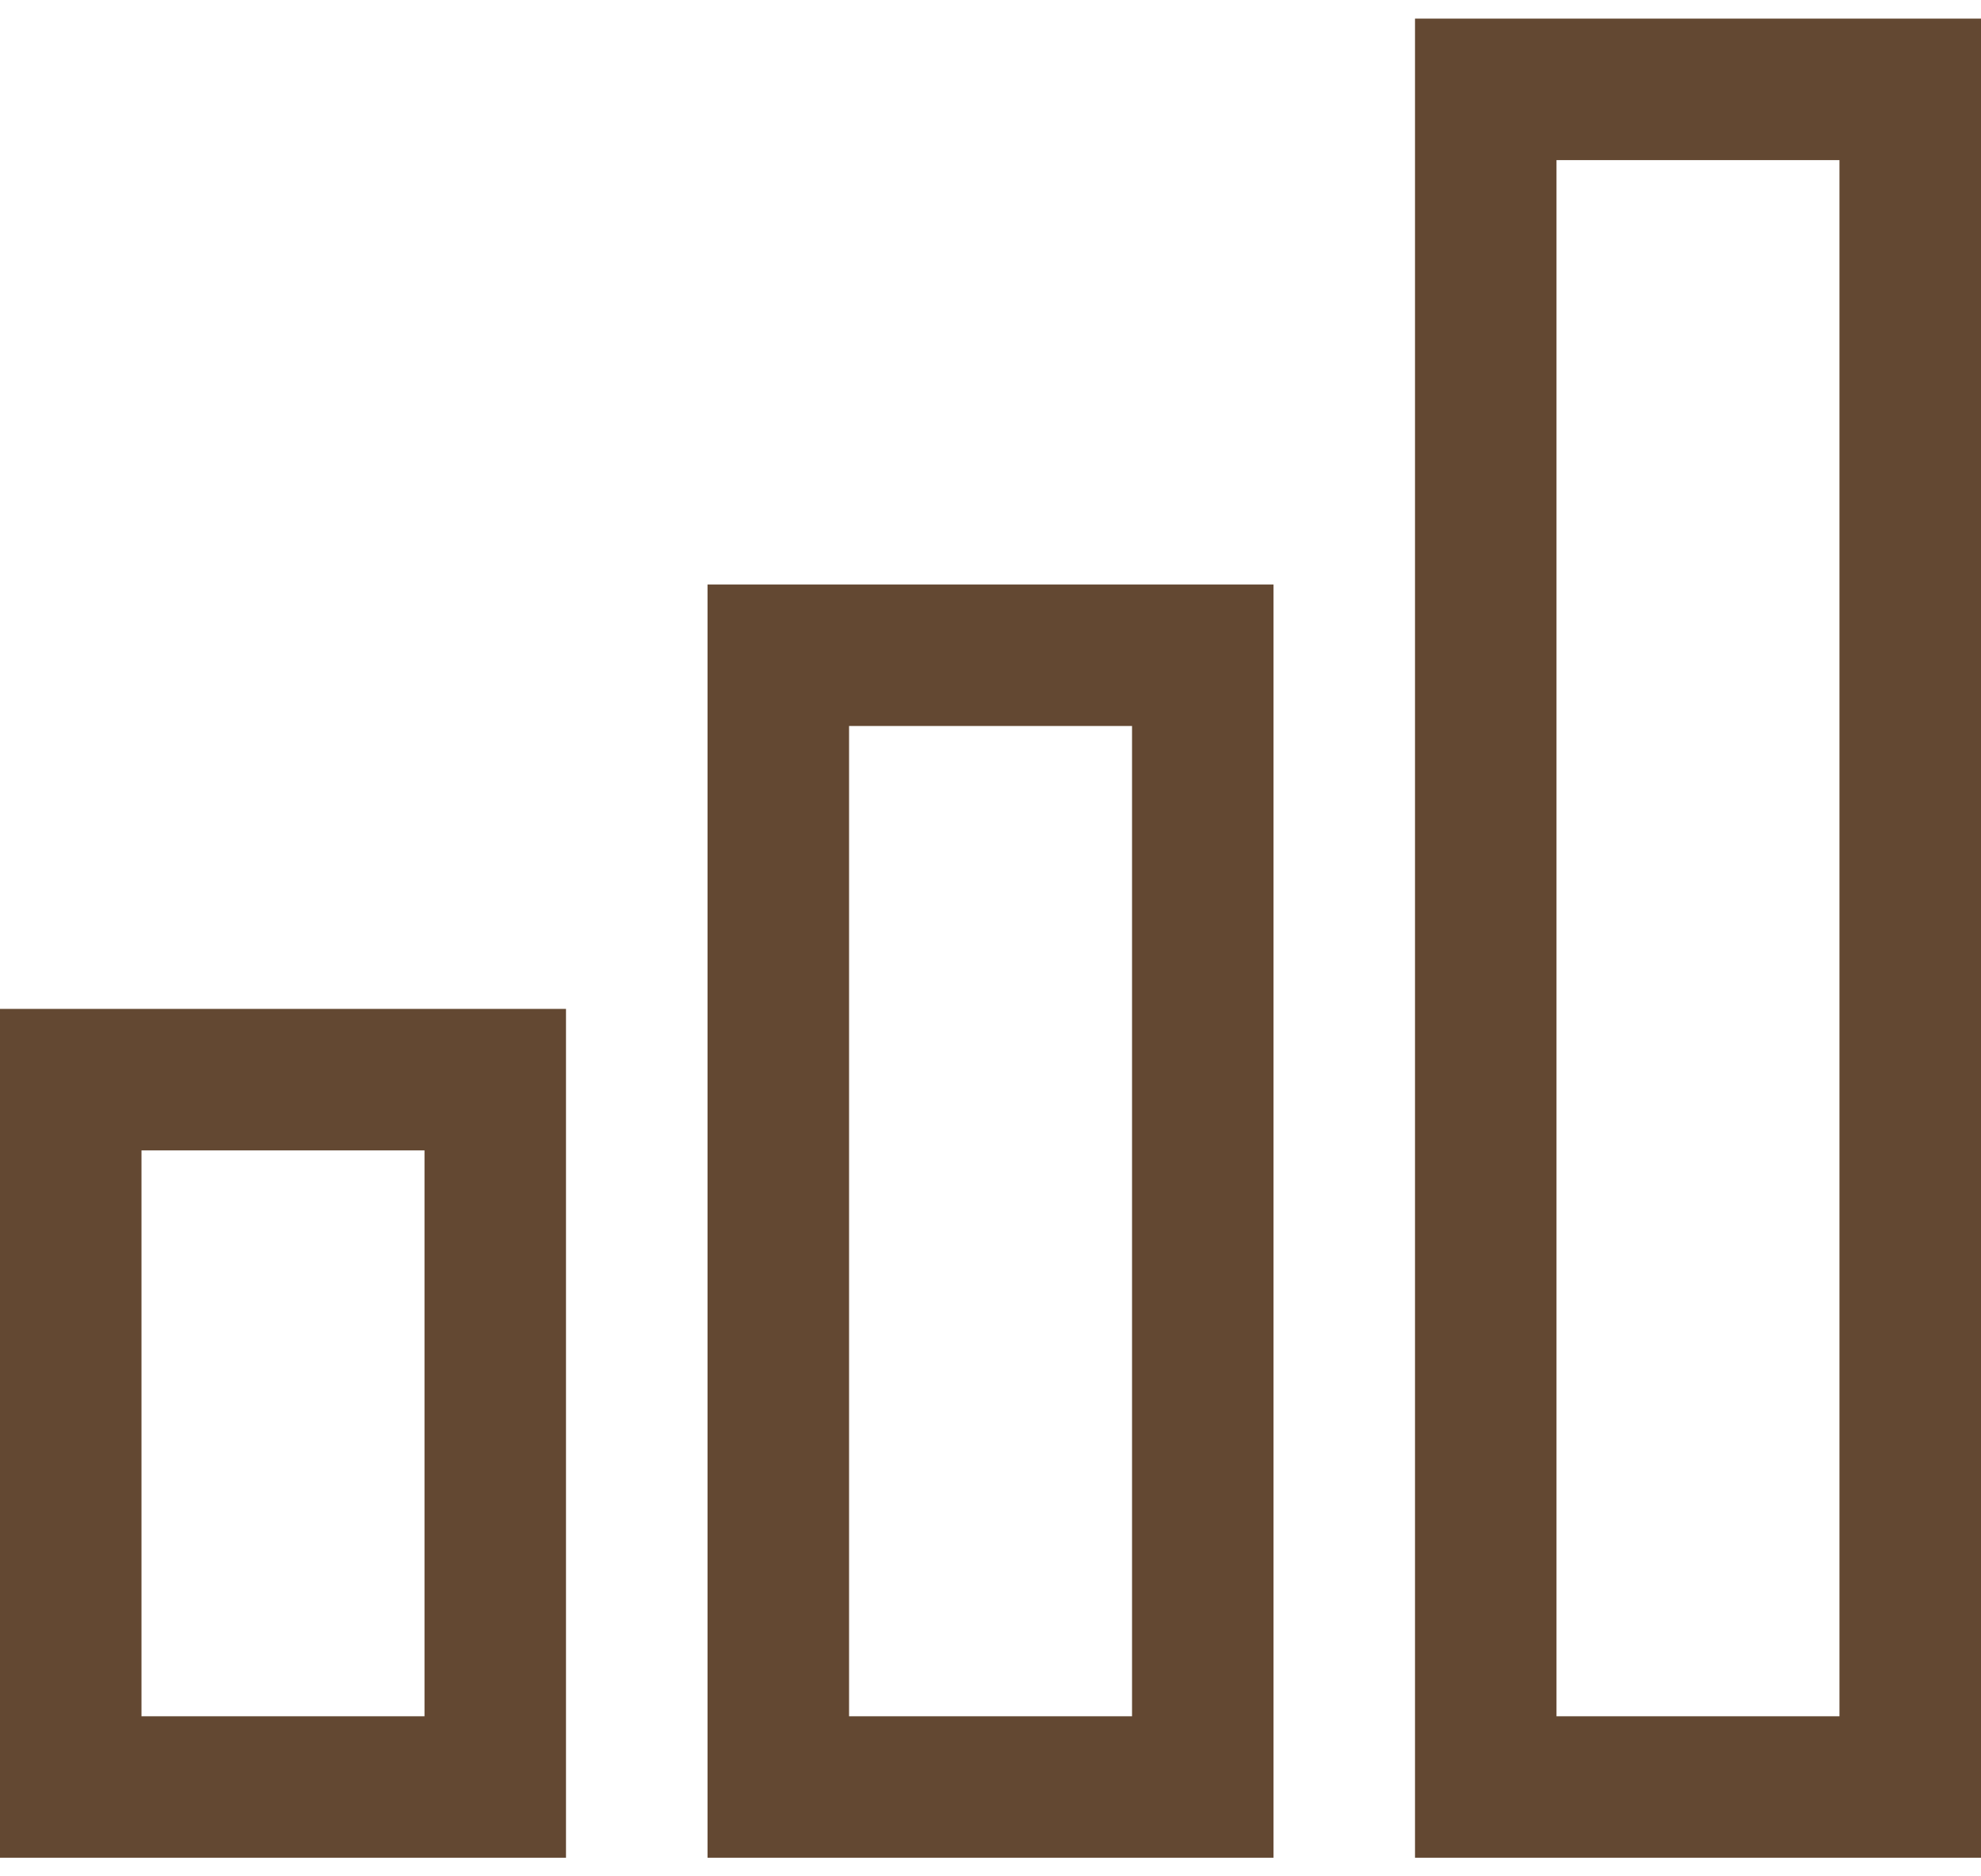
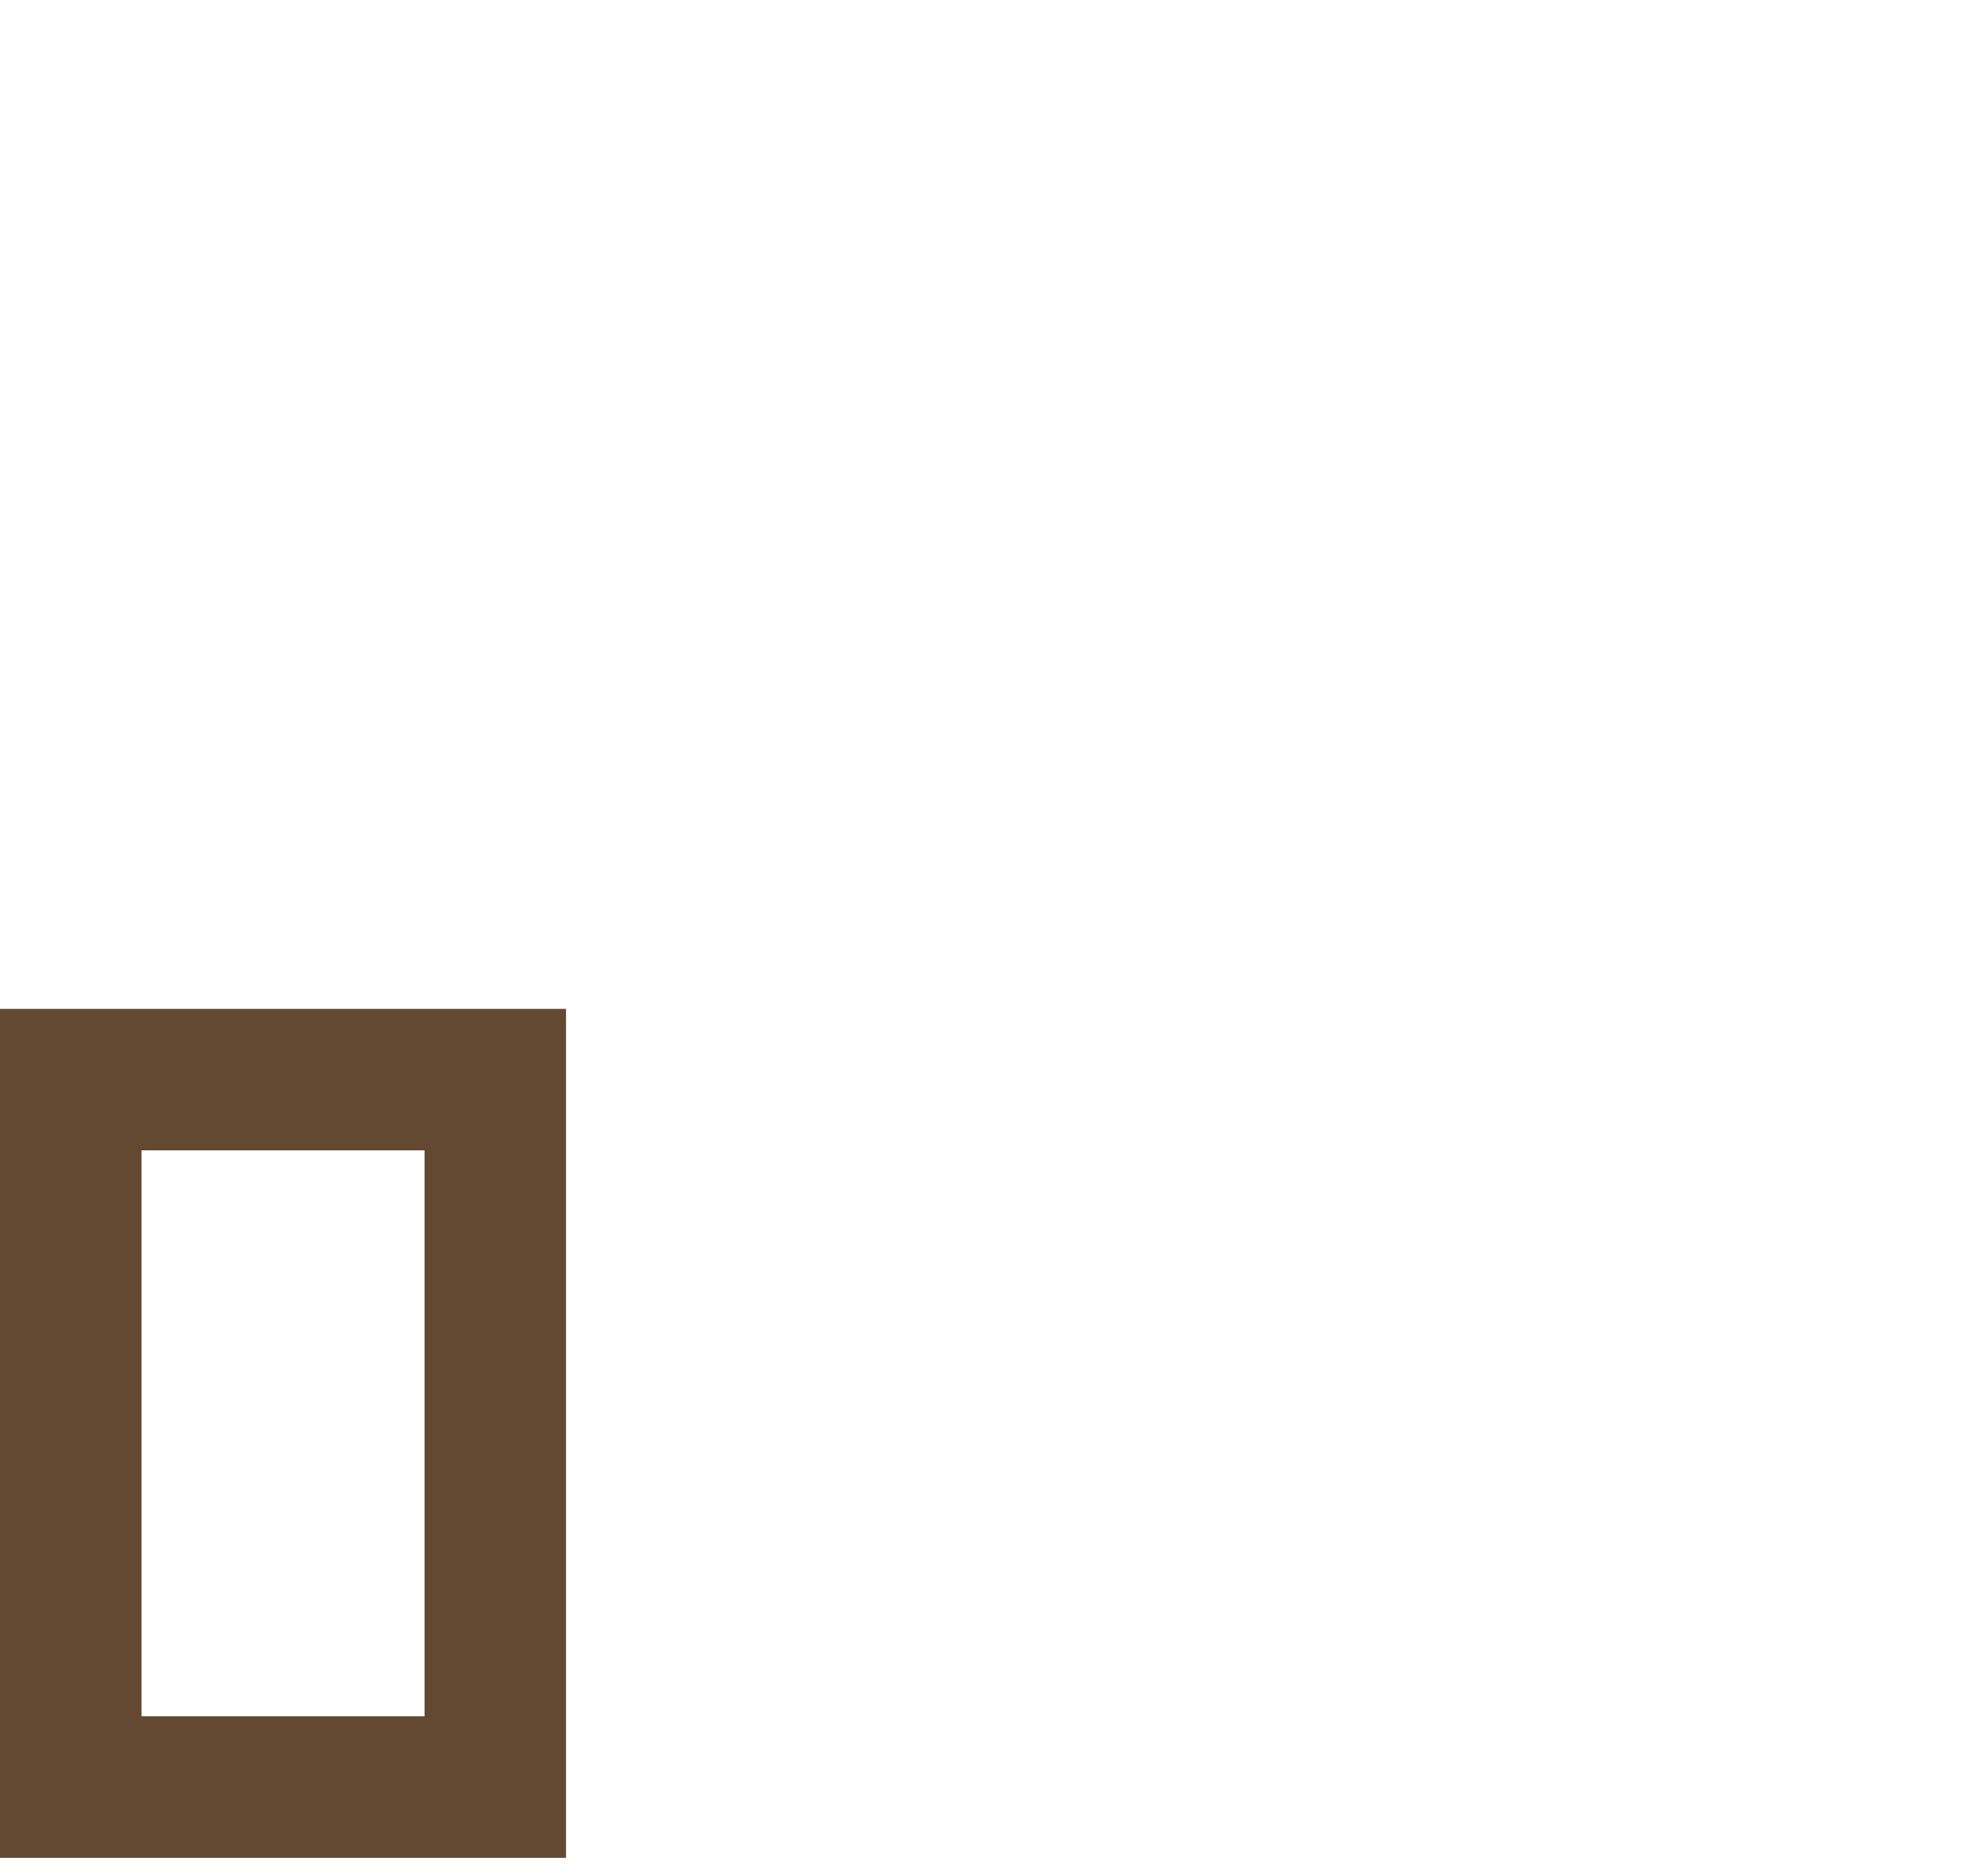
<svg xmlns="http://www.w3.org/2000/svg" width="38" height="36" viewBox="0 0 38 36" fill="none">
-   <path d="M38 35.643H27.143V0.357H38V35.643ZM29.857 32.929H35.285V3.072H29.857V32.929Z" fill="#634832" />
-   <path d="M24.429 35.643H13.572V11.214H24.429V35.643ZM16.287 32.929H21.715V13.929H16.287V32.929Z" fill="#634832" />
  <path d="M10.857 35.643H0V19.357H10.857V35.643ZM2.714 32.929H8.143V22.072H2.714V32.929Z" fill="#634832" />
</svg>